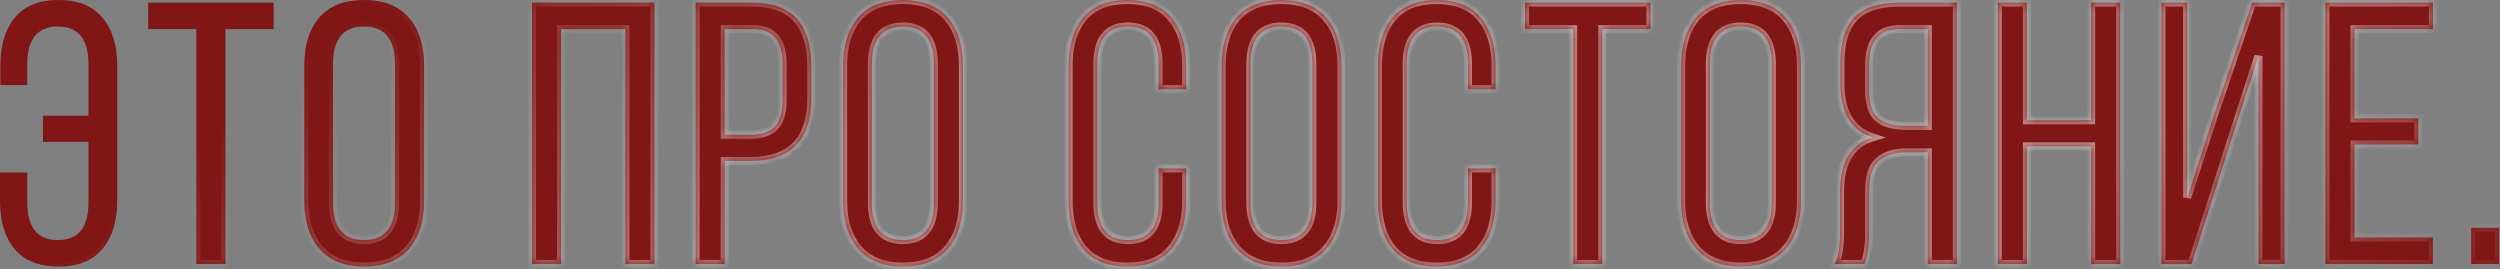
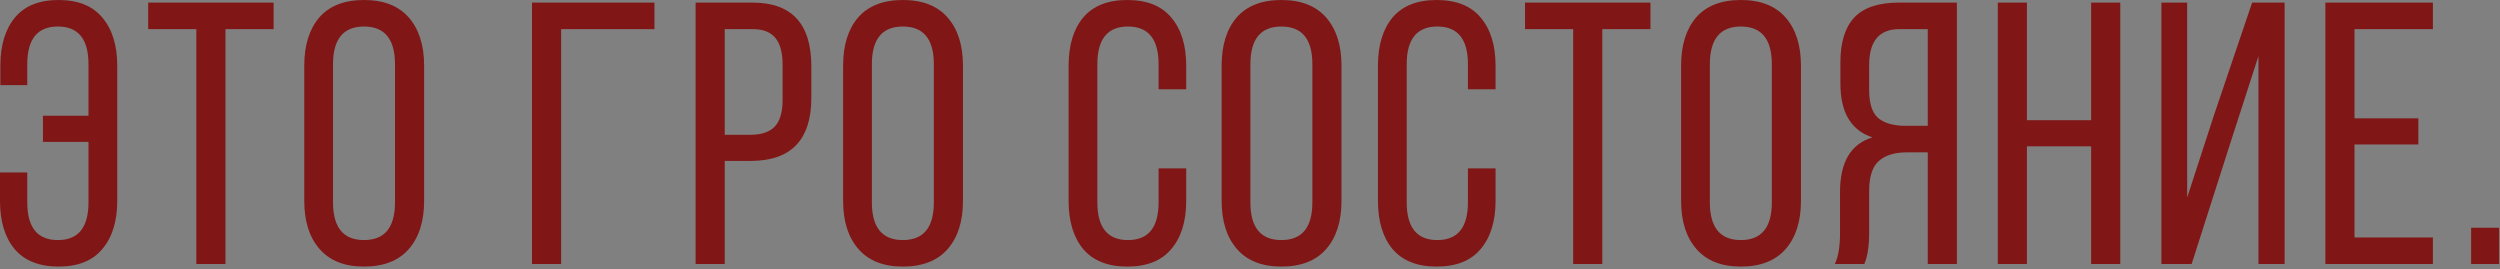
<svg xmlns="http://www.w3.org/2000/svg" width="288" height="31" viewBox="0 0 288 31" fill="none">
  <rect x="0" y="0" width="288" height="31" fill="#808080" stroke="none" />
  <mask id="path-1-inside-1_267_7087" fill="white">
-     <path d="M1.721 2.022C2.839 0.674 4.516 -1.46353e-05 6.753 -1.46353e-05C8.99 -1.46353e-05 10.667 0.674 11.785 2.022C12.932 3.369 13.506 5.219 13.506 7.57V23.14C13.506 25.491 12.932 27.341 11.785 28.688C10.667 30.036 8.99 30.71 6.753 30.71C4.516 30.71 2.825 30.036 1.678 28.688C0.559 27.341 0 25.491 0 23.14V19.871H3.14V23.312C3.14 26.208 4.316 27.656 6.667 27.656C9.018 27.656 10.194 26.208 10.194 23.312V16.344H4.947V13.333H10.194V7.398C10.194 4.502 9.018 3.054 6.667 3.054C4.316 3.054 3.14 4.502 3.14 7.398V9.806H0.043V7.57C0.043 5.219 0.602 3.369 1.721 2.022ZM25.974 30.409H22.619V3.355H17.071V0.301H31.522V3.355H25.974V30.409ZM35.052 23.14V7.57C35.052 5.219 35.626 3.369 36.773 2.022C37.948 0.674 39.669 -1.46353e-05 41.934 -1.46353e-05C44.199 -1.46353e-05 45.92 0.674 47.095 2.022C48.271 3.369 48.859 5.219 48.859 7.57V23.14C48.859 25.491 48.271 27.341 47.095 28.688C45.92 30.036 44.199 30.71 41.934 30.71C39.697 30.71 37.991 30.036 36.816 28.688C35.64 27.341 35.052 25.491 35.052 23.14ZM38.364 7.398V23.312C38.364 26.208 39.554 27.656 41.934 27.656C44.314 27.656 45.504 26.208 45.504 23.312V7.398C45.504 4.502 44.314 3.054 41.934 3.054C39.554 3.054 38.364 4.502 38.364 7.398ZM72.039 3.355H64.641V30.409H61.286V0.301H75.394V30.409H72.039V3.355ZM80.134 0.301H86.715C91.216 0.301 93.467 2.753 93.467 7.656V11.269C93.467 16.115 91.13 18.538 86.457 18.538H83.489V30.409H80.134V0.301ZM83.489 15.527H86.457C87.718 15.527 88.65 15.211 89.252 14.581C89.855 13.95 90.156 12.918 90.156 11.484V7.484C90.156 6.079 89.883 5.047 89.338 4.387C88.793 3.699 87.919 3.355 86.715 3.355H83.489V15.527ZM97.127 23.14V7.57C97.127 5.219 97.701 3.369 98.848 2.022C100.023 0.674 101.744 -1.46353e-05 104.009 -1.46353e-05C106.274 -1.46353e-05 107.995 0.674 109.17 2.022C110.346 3.369 110.934 5.219 110.934 7.57V23.14C110.934 25.491 110.346 27.341 109.17 28.688C107.995 30.036 106.274 30.71 104.009 30.71C101.773 30.71 100.066 30.036 98.891 28.688C97.715 27.341 97.127 25.491 97.127 23.14ZM100.439 7.398V23.312C100.439 26.208 101.629 27.656 104.009 27.656C106.389 27.656 107.579 26.208 107.579 23.312V7.398C107.579 4.502 106.389 3.054 104.009 3.054C101.629 3.054 100.439 4.502 100.439 7.398ZM129.856 -1.46353e-05C132.122 -1.46353e-05 133.813 0.674 134.932 2.022C136.079 3.369 136.652 5.219 136.652 7.57V10.28H133.469V7.398C133.469 4.502 132.294 3.054 129.942 3.054C127.591 3.054 126.415 4.502 126.415 7.398V23.312C126.415 26.208 127.591 27.656 129.942 27.656C132.294 27.656 133.469 26.208 133.469 23.312V19.398H136.652V23.14C136.652 25.491 136.079 27.341 134.932 28.688C133.813 30.036 132.122 30.71 129.856 30.71C127.62 30.71 125.928 30.036 124.781 28.688C123.663 27.341 123.104 25.491 123.104 23.14V7.57C123.104 5.219 123.663 3.369 124.781 2.022C125.928 0.674 127.62 -1.46353e-05 129.856 -1.46353e-05ZM140.733 23.14V7.57C140.733 5.219 141.306 3.369 142.453 2.022C143.629 0.674 145.35 -1.46353e-05 147.615 -1.46353e-05C149.88 -1.46353e-05 151.6 0.674 152.776 2.022C153.952 3.369 154.539 5.219 154.539 7.57V23.14C154.539 25.491 153.952 27.341 152.776 28.688C151.6 30.036 149.88 30.71 147.615 30.71C145.378 30.71 143.672 30.036 142.496 28.688C141.321 27.341 140.733 25.491 140.733 23.14ZM144.045 7.398V23.312C144.045 26.208 145.235 27.656 147.615 27.656C149.995 27.656 151.185 26.208 151.185 23.312V7.398C151.185 4.502 149.995 3.054 147.615 3.054C145.235 3.054 144.045 4.502 144.045 7.398ZM165.493 -1.46353e-05C167.758 -1.46353e-05 169.45 0.674 170.568 2.022C171.715 3.369 172.289 5.219 172.289 7.57V10.28H169.106V7.398C169.106 4.502 167.93 3.054 165.579 3.054C163.228 3.054 162.052 4.502 162.052 7.398V23.312C162.052 26.208 163.228 27.656 165.579 27.656C167.93 27.656 169.106 26.208 169.106 23.312V19.398H172.289V23.14C172.289 25.491 171.715 27.341 170.568 28.688C169.45 30.036 167.758 30.71 165.493 30.71C163.257 30.71 161.565 30.036 160.418 28.688C159.3 27.341 158.74 25.491 158.74 23.14V7.57C158.74 5.219 159.3 3.369 160.418 2.022C161.565 0.674 163.257 -1.46353e-05 165.493 -1.46353e-05ZM184.585 30.409H181.23V3.355H175.682V0.301H190.133V3.355H184.585V30.409ZM193.663 23.14V7.57C193.663 5.219 194.237 3.369 195.384 2.022C196.559 0.674 198.28 -1.46353e-05 200.545 -1.46353e-05C202.81 -1.46353e-05 204.531 0.674 205.706 2.022C206.882 3.369 207.47 5.219 207.47 7.57V23.14C207.47 25.491 206.882 27.341 205.706 28.688C204.531 30.036 202.81 30.71 200.545 30.71C198.308 30.71 196.602 30.036 195.427 28.688C194.251 27.341 193.663 25.491 193.663 23.14ZM196.975 7.398V23.312C196.975 26.208 198.165 27.656 200.545 27.656C202.925 27.656 204.115 26.208 204.115 23.312V7.398C204.115 4.502 202.925 3.054 200.545 3.054C198.165 3.054 196.975 4.502 196.975 7.398ZM222.079 17.548H219.714C218.251 17.548 217.147 17.892 216.402 18.581C215.685 19.24 215.327 20.387 215.327 22.022V26.753C215.327 28.358 215.14 29.577 214.768 30.409H211.37C211.771 29.606 211.972 28.401 211.972 26.796V22.108C211.972 18.667 213.219 16.573 215.714 15.828C213.248 15.025 212.015 12.961 212.015 9.634V7.183C212.015 4.889 212.545 3.168 213.606 2.022C214.696 0.875 216.402 0.301 218.725 0.301H225.434V30.409H222.079V17.548ZM222.079 3.355H218.811C216.488 3.355 215.327 4.731 215.327 7.484V10.366C215.327 11.914 215.671 12.989 216.359 13.591C217.076 14.194 218.137 14.495 219.542 14.495H222.079V3.355ZM240.899 16.86H233.501V30.409H230.146V0.301H233.501V13.85H240.899V0.301H244.254V30.409H240.899V16.86ZM260.177 6.452L256.951 16.43L252.478 30.409H248.994V0.301H251.962V22.753L255.058 13.247L259.445 0.301H263.187V30.409H260.177V6.452ZM271.238 13.634H278.593V16.645H271.238V27.355H280.27V30.409H267.883V0.301H280.27V3.355H271.238V13.634ZM284.673 26.237H287.898V30.409H284.673V26.237Z" />
-   </mask>
-   <path d="M1.721 2.022C2.839 0.674 4.516 -1.46353e-05 6.753 -1.46353e-05C8.99 -1.46353e-05 10.667 0.674 11.785 2.022C12.932 3.369 13.506 5.219 13.506 7.57V23.14C13.506 25.491 12.932 27.341 11.785 28.688C10.667 30.036 8.99 30.71 6.753 30.71C4.516 30.71 2.825 30.036 1.678 28.688C0.559 27.341 0 25.491 0 23.14V19.871H3.14V23.312C3.14 26.208 4.316 27.656 6.667 27.656C9.018 27.656 10.194 26.208 10.194 23.312V16.344H4.947V13.333H10.194V7.398C10.194 4.502 9.018 3.054 6.667 3.054C4.316 3.054 3.14 4.502 3.14 7.398V9.806H0.043V7.57C0.043 5.219 0.602 3.369 1.721 2.022ZM25.974 30.409H22.619V3.355H17.071V0.301H31.522V3.355H25.974V30.409ZM35.052 23.14V7.57C35.052 5.219 35.626 3.369 36.773 2.022C37.948 0.674 39.669 -1.46353e-05 41.934 -1.46353e-05C44.199 -1.46353e-05 45.92 0.674 47.095 2.022C48.271 3.369 48.859 5.219 48.859 7.57V23.14C48.859 25.491 48.271 27.341 47.095 28.688C45.92 30.036 44.199 30.71 41.934 30.71C39.697 30.71 37.991 30.036 36.816 28.688C35.64 27.341 35.052 25.491 35.052 23.14ZM38.364 7.398V23.312C38.364 26.208 39.554 27.656 41.934 27.656C44.314 27.656 45.504 26.208 45.504 23.312V7.398C45.504 4.502 44.314 3.054 41.934 3.054C39.554 3.054 38.364 4.502 38.364 7.398ZM72.039 3.355H64.641V30.409H61.286V0.301H75.394V30.409H72.039V3.355ZM80.134 0.301H86.715C91.216 0.301 93.467 2.753 93.467 7.656V11.269C93.467 16.115 91.13 18.538 86.457 18.538H83.489V30.409H80.134V0.301ZM83.489 15.527H86.457C87.718 15.527 88.65 15.211 89.252 14.581C89.855 13.95 90.156 12.918 90.156 11.484V7.484C90.156 6.079 89.883 5.047 89.338 4.387C88.793 3.699 87.919 3.355 86.715 3.355H83.489V15.527ZM97.127 23.14V7.57C97.127 5.219 97.701 3.369 98.848 2.022C100.023 0.674 101.744 -1.46353e-05 104.009 -1.46353e-05C106.274 -1.46353e-05 107.995 0.674 109.17 2.022C110.346 3.369 110.934 5.219 110.934 7.57V23.14C110.934 25.491 110.346 27.341 109.17 28.688C107.995 30.036 106.274 30.71 104.009 30.71C101.773 30.71 100.066 30.036 98.891 28.688C97.715 27.341 97.127 25.491 97.127 23.14ZM100.439 7.398V23.312C100.439 26.208 101.629 27.656 104.009 27.656C106.389 27.656 107.579 26.208 107.579 23.312V7.398C107.579 4.502 106.389 3.054 104.009 3.054C101.629 3.054 100.439 4.502 100.439 7.398ZM129.856 -1.46353e-05C132.122 -1.46353e-05 133.813 0.674 134.932 2.022C136.079 3.369 136.652 5.219 136.652 7.57V10.28H133.469V7.398C133.469 4.502 132.294 3.054 129.942 3.054C127.591 3.054 126.415 4.502 126.415 7.398V23.312C126.415 26.208 127.591 27.656 129.942 27.656C132.294 27.656 133.469 26.208 133.469 23.312V19.398H136.652V23.14C136.652 25.491 136.079 27.341 134.932 28.688C133.813 30.036 132.122 30.71 129.856 30.71C127.62 30.71 125.928 30.036 124.781 28.688C123.663 27.341 123.104 25.491 123.104 23.14V7.57C123.104 5.219 123.663 3.369 124.781 2.022C125.928 0.674 127.62 -1.46353e-05 129.856 -1.46353e-05ZM140.733 23.14V7.57C140.733 5.219 141.306 3.369 142.453 2.022C143.629 0.674 145.35 -1.46353e-05 147.615 -1.46353e-05C149.88 -1.46353e-05 151.6 0.674 152.776 2.022C153.952 3.369 154.539 5.219 154.539 7.57V23.14C154.539 25.491 153.952 27.341 152.776 28.688C151.6 30.036 149.88 30.71 147.615 30.71C145.378 30.71 143.672 30.036 142.496 28.688C141.321 27.341 140.733 25.491 140.733 23.14ZM144.045 7.398V23.312C144.045 26.208 145.235 27.656 147.615 27.656C149.995 27.656 151.185 26.208 151.185 23.312V7.398C151.185 4.502 149.995 3.054 147.615 3.054C145.235 3.054 144.045 4.502 144.045 7.398ZM165.493 -1.46353e-05C167.758 -1.46353e-05 169.45 0.674 170.568 2.022C171.715 3.369 172.289 5.219 172.289 7.57V10.28H169.106V7.398C169.106 4.502 167.93 3.054 165.579 3.054C163.228 3.054 162.052 4.502 162.052 7.398V23.312C162.052 26.208 163.228 27.656 165.579 27.656C167.93 27.656 169.106 26.208 169.106 23.312V19.398H172.289V23.14C172.289 25.491 171.715 27.341 170.568 28.688C169.45 30.036 167.758 30.71 165.493 30.71C163.257 30.71 161.565 30.036 160.418 28.688C159.3 27.341 158.74 25.491 158.74 23.14V7.57C158.74 5.219 159.3 3.369 160.418 2.022C161.565 0.674 163.257 -1.46353e-05 165.493 -1.46353e-05ZM184.585 30.409H181.23V3.355H175.682V0.301H190.133V3.355H184.585V30.409ZM193.663 23.14V7.57C193.663 5.219 194.237 3.369 195.384 2.022C196.559 0.674 198.28 -1.46353e-05 200.545 -1.46353e-05C202.81 -1.46353e-05 204.531 0.674 205.706 2.022C206.882 3.369 207.47 5.219 207.47 7.57V23.14C207.47 25.491 206.882 27.341 205.706 28.688C204.531 30.036 202.81 30.71 200.545 30.71C198.308 30.71 196.602 30.036 195.427 28.688C194.251 27.341 193.663 25.491 193.663 23.14ZM196.975 7.398V23.312C196.975 26.208 198.165 27.656 200.545 27.656C202.925 27.656 204.115 26.208 204.115 23.312V7.398C204.115 4.502 202.925 3.054 200.545 3.054C198.165 3.054 196.975 4.502 196.975 7.398ZM222.079 17.548H219.714C218.251 17.548 217.147 17.892 216.402 18.581C215.685 19.24 215.327 20.387 215.327 22.022V26.753C215.327 28.358 215.14 29.577 214.768 30.409H211.37C211.771 29.606 211.972 28.401 211.972 26.796V22.108C211.972 18.667 213.219 16.573 215.714 15.828C213.248 15.025 212.015 12.961 212.015 9.634V7.183C212.015 4.889 212.545 3.168 213.606 2.022C214.696 0.875 216.402 0.301 218.725 0.301H225.434V30.409H222.079V17.548ZM222.079 3.355H218.811C216.488 3.355 215.327 4.731 215.327 7.484V10.366C215.327 11.914 215.671 12.989 216.359 13.591C217.076 14.194 218.137 14.495 219.542 14.495H222.079V3.355ZM240.899 16.86H233.501V30.409H230.146V0.301H233.501V13.85H240.899V0.301H244.254V30.409H240.899V16.86ZM260.177 6.452L256.951 16.43L252.478 30.409H248.994V0.301H251.962V22.753L255.058 13.247L259.445 0.301H263.187V30.409H260.177V6.452ZM271.238 13.634H278.593V16.645H271.238V27.355H280.27V30.409H267.883V0.301H280.27V3.355H271.238V13.634ZM284.673 26.237H287.898V30.409H284.673V26.237Z" fill="#801615" />
-   <path d="M1.721 2.022L1.365 1.726L1.721 2.022ZM11.785 2.022L11.429 2.317L11.433 2.321L11.785 2.022ZM11.785 28.688L11.433 28.388L11.429 28.393L11.785 28.688ZM1.678 28.688L1.322 28.984L1.325 28.988L1.678 28.688ZM0 19.871V19.408H-0.462V19.871H0ZM3.14 19.871H3.603V19.408H3.14V19.871ZM10.194 16.344H10.657V15.881H10.194V16.344ZM4.947 16.344H4.484V16.807H4.947V16.344ZM4.947 13.333V12.871H4.484V13.333H4.947ZM10.194 13.333V13.796H10.657V13.333H10.194ZM3.14 9.806V10.269H3.603V9.806H3.14ZM0.043 9.806H-0.419V10.269H0.043V9.806ZM1.721 2.022L2.077 2.317C3.084 1.103 4.613 0.463 6.753 0.463V-1.46627e-05V-0.463C4.42 -0.463 2.594 0.244 1.365 1.726L1.721 2.022ZM6.753 -1.46627e-05V0.463C8.893 0.463 10.422 1.103 11.429 2.317L11.785 2.022L12.141 1.726C10.912 0.244 9.086 -0.463 6.753 -0.463V-1.46627e-05ZM11.785 2.022L11.433 2.321C12.488 3.561 13.043 5.292 13.043 7.57H13.506H13.969C13.969 5.145 13.376 3.177 12.138 1.722L11.785 2.022ZM13.506 7.57H13.043V23.14H13.506H13.969V7.57H13.506ZM13.506 23.14H13.043C13.043 25.418 12.488 27.148 11.433 28.388L11.785 28.688L12.138 28.988C13.376 27.533 13.969 25.564 13.969 23.14H13.506ZM11.785 28.688L11.429 28.393C10.422 29.606 8.893 30.247 6.753 30.247V30.71V31.172C9.086 31.172 10.912 30.465 12.141 28.984L11.785 28.688ZM6.753 30.71V30.247C4.613 30.247 3.067 29.607 2.03 28.388L1.678 28.688L1.325 28.988C2.583 30.465 4.42 31.172 6.753 31.172V30.71ZM1.678 28.688L2.034 28.393C1.005 27.153 0.463 25.42 0.463 23.14H0H-0.462C-0.462 25.562 0.114 27.528 1.322 28.984L1.678 28.688ZM0 23.14H0.463V19.871H0H-0.462V23.14H0ZM0 19.871V20.334H3.14V19.871V19.408H0V19.871ZM3.14 19.871H2.677V23.312H3.14H3.603V19.871H3.14ZM3.14 23.312H2.677C2.677 24.811 2.98 26.02 3.663 26.862C4.361 27.721 5.392 28.119 6.667 28.119V27.656V27.193C5.591 27.193 4.859 26.867 4.381 26.278C3.888 25.672 3.603 24.709 3.603 23.312H3.14ZM6.667 27.656V28.119C7.942 28.119 8.973 27.721 9.671 26.862C10.354 26.02 10.657 24.811 10.657 23.312H10.194H9.731C9.731 24.709 9.446 25.672 8.953 26.278C8.475 26.867 7.743 27.193 6.667 27.193V27.656ZM10.194 23.312H10.657V16.344H10.194H9.731V23.312H10.194ZM10.194 16.344V15.881H4.947V16.344V16.807H10.194V16.344ZM4.947 16.344H5.409V13.333H4.947H4.484V16.344H4.947ZM4.947 13.333V13.796H10.194V13.333V12.871H4.947V13.333ZM10.194 13.333H10.657V7.398H10.194H9.731V13.333H10.194ZM10.194 7.398H10.657C10.657 5.899 10.354 4.689 9.671 3.848C8.973 2.988 7.942 2.591 6.667 2.591V3.054V3.516C7.743 3.516 8.475 3.843 8.953 4.431C9.446 5.038 9.731 6 9.731 7.398H10.194ZM6.667 3.054V2.591C5.392 2.591 4.361 2.988 3.663 3.848C2.98 4.689 2.677 5.899 2.677 7.398H3.14H3.603C3.603 6 3.888 5.038 4.381 4.431C4.859 3.843 5.591 3.516 6.667 3.516V3.054ZM3.14 7.398H2.677V9.806H3.14H3.603V7.398H3.14ZM3.14 9.806V9.344H0.043V9.806V10.269H3.14V9.806ZM0.043 9.806H0.506V7.57H0.043H-0.419V9.806H0.043ZM0.043 7.57H0.506C0.506 5.289 1.048 3.557 2.077 2.317L1.721 2.022L1.365 1.726C0.157 3.181 -0.419 5.148 -0.419 7.57H0.043ZM25.974 30.409V30.871H26.437V30.409H25.974ZM22.619 30.409H22.156V30.871H22.619V30.409ZM22.619 3.355H23.082V2.892H22.619V3.355ZM17.071 3.355H16.608V3.818H17.071V3.355ZM17.071 0.301V-0.162H16.608V0.301H17.071ZM31.522 0.301H31.985V-0.162H31.522V0.301ZM31.522 3.355V3.818H31.985V3.355H31.522ZM25.974 3.355V2.892H25.511V3.355H25.974ZM25.974 30.409V29.946H22.619V30.409V30.871H25.974V30.409ZM22.619 30.409H23.082V3.355H22.619H22.156V30.409H22.619ZM22.619 3.355V2.892H17.071V3.355V3.818H22.619V3.355ZM17.071 3.355H17.533V0.301H17.071H16.608V3.355H17.071ZM17.071 0.301V0.764H31.522V0.301V-0.162H17.071V0.301ZM31.522 0.301H31.06V3.355H31.522H31.985V0.301H31.522ZM31.522 3.355V2.892H25.974V3.355V3.818H31.522V3.355ZM25.974 3.355H25.511V30.409H25.974H26.437V3.355H25.974ZM36.773 2.022L36.424 1.717L36.42 1.722L36.773 2.022ZM47.095 28.688L46.747 28.384L47.095 28.688ZM36.816 28.688L37.164 28.384L36.816 28.688ZM35.052 23.14H35.515V7.57H35.052H34.59V23.14H35.052ZM35.052 7.57H35.515C35.515 5.292 36.07 3.561 37.125 2.321L36.773 2.022L36.42 1.722C35.181 3.177 34.59 5.145 34.59 7.57H35.052ZM36.773 2.022L37.121 2.326C38.187 1.104 39.764 0.463 41.934 0.463V-1.46627e-05V-0.463C39.573 -0.463 37.71 0.243 36.424 1.717L36.773 2.022ZM41.934 -1.46627e-05V0.463C44.104 0.463 45.681 1.104 46.747 2.326L47.095 2.022L47.444 1.717C46.158 0.243 44.294 -0.463 41.934 -0.463V-1.46627e-05ZM47.095 2.022L46.747 2.326C47.828 3.566 48.396 5.295 48.396 7.57H48.859H49.321C49.321 5.143 48.714 3.173 47.444 1.717L47.095 2.022ZM48.859 7.57H48.396V23.14H48.859H49.321V7.57H48.859ZM48.859 23.14H48.396C48.396 25.415 47.828 27.144 46.747 28.384L47.095 28.688L47.444 28.992C48.714 27.537 49.321 25.567 49.321 23.14H48.859ZM47.095 28.688L46.747 28.384C45.681 29.605 44.104 30.247 41.934 30.247V30.71V31.172C44.294 31.172 46.158 30.466 47.444 28.992L47.095 28.688ZM41.934 30.71V30.247C39.795 30.247 38.231 29.607 37.164 28.384L36.816 28.688L36.467 28.992C37.752 30.465 39.6 31.172 41.934 31.172V30.71ZM36.816 28.688L37.164 28.384C36.083 27.144 35.515 25.415 35.515 23.14H35.052H34.59C34.59 25.567 35.197 27.537 36.467 28.992L36.816 28.688ZM38.364 7.398H37.901V23.312H38.364H38.827V7.398H38.364ZM38.364 23.312H37.901C37.901 24.812 38.208 26.022 38.899 26.864C39.605 27.723 40.646 28.119 41.934 28.119V27.656V27.193C40.842 27.193 40.098 26.865 39.614 26.276C39.115 25.669 38.827 24.708 38.827 23.312H38.364ZM41.934 27.656V28.119C43.222 28.119 44.263 27.723 44.969 26.864C45.66 26.022 45.967 24.812 45.967 23.312H45.504H45.041C45.041 24.708 44.752 25.669 44.254 26.276C43.77 26.865 43.026 27.193 41.934 27.193V27.656ZM45.504 23.312H45.967V7.398H45.504H45.041V23.312H45.504ZM45.504 7.398H45.967C45.967 5.898 45.66 4.687 44.969 3.846C44.263 2.987 43.222 2.591 41.934 2.591V3.054V3.516C43.026 3.516 43.77 3.844 44.254 4.434C44.752 5.04 45.041 6.001 45.041 7.398H45.504ZM41.934 3.054V2.591C40.646 2.591 39.605 2.987 38.899 3.846C38.208 4.687 37.901 5.898 37.901 7.398H38.364H38.827C38.827 6.001 39.115 5.04 39.614 4.434C40.098 3.844 40.842 3.516 41.934 3.516V3.054ZM72.039 3.355H72.502V2.892H72.039V3.355ZM64.641 3.355V2.892H64.179V3.355H64.641ZM64.641 30.409V30.871H65.104V30.409H64.641ZM61.286 30.409H60.824V30.871H61.286V30.409ZM61.286 0.301V-0.162H60.824V0.301H61.286ZM75.394 0.301H75.857V-0.162H75.394V0.301ZM75.394 30.409V30.871H75.857V30.409H75.394ZM72.039 30.409H71.576V30.871H72.039V30.409ZM72.039 3.355V2.892H64.641V3.355V3.818H72.039V3.355ZM64.641 3.355H64.179V30.409H64.641H65.104V3.355H64.641ZM64.641 30.409V29.946H61.286V30.409V30.871H64.641V30.409ZM61.286 30.409H61.749V0.301H61.286H60.824V30.409H61.286ZM61.286 0.301V0.764H75.394V0.301V-0.162H61.286V0.301ZM75.394 0.301H74.931V30.409H75.394H75.857V0.301H75.394ZM75.394 30.409V29.946H72.039V30.409V30.871H75.394V30.409ZM72.039 30.409H72.502V3.355H72.039H71.576V30.409H72.039ZM80.134 0.301V-0.162H79.671V0.301H80.134ZM83.489 18.538V18.075H83.026V18.538H83.489ZM83.489 30.409V30.871H83.952V30.409H83.489ZM80.134 30.409H79.671V30.871H80.134V30.409ZM83.489 15.527H83.026V15.99H83.489V15.527ZM89.252 14.581L88.918 14.261H88.918L89.252 14.581ZM89.338 4.387L88.975 4.674L88.982 4.682L89.338 4.387ZM83.489 3.355V2.892H83.026V3.355H83.489ZM80.134 0.301V0.764H86.715V0.301V-0.162H80.134V0.301ZM86.715 0.301V0.764C88.884 0.764 90.428 1.353 91.438 2.453C92.455 3.56 93.005 5.266 93.005 7.656H93.467H93.93C93.93 5.142 93.354 3.171 92.12 1.827C90.879 0.475 89.047 -0.162 86.715 -0.162V0.301ZM93.467 7.656H93.005V11.269H93.467H93.93V7.656H93.467ZM93.467 11.269H93.005C93.005 13.625 92.436 15.306 91.382 16.399C90.33 17.49 88.718 18.075 86.457 18.075V18.538V19C88.869 19 90.763 18.374 92.048 17.042C93.33 15.712 93.93 13.759 93.93 11.269H93.467ZM86.457 18.538V18.075H83.489V18.538V19H86.457V18.538ZM83.489 18.538H83.026V30.409H83.489H83.952V18.538H83.489ZM83.489 30.409V29.946H80.134V30.409V30.871H83.489V30.409ZM80.134 30.409H80.597V0.301H80.134H79.671V30.409H80.134ZM83.489 15.527V15.99H86.457V15.527V15.064H83.489V15.527ZM86.457 15.527V15.99C87.788 15.99 88.865 15.657 89.587 14.9L89.252 14.581L88.918 14.261C88.436 14.766 87.649 15.064 86.457 15.064V15.527ZM89.252 14.581L89.587 14.9C90.311 14.142 90.618 12.964 90.618 11.484H90.156H89.693C89.693 12.871 89.398 13.758 88.918 14.261L89.252 14.581ZM90.156 11.484H90.618V7.484H90.156H89.693V11.484H90.156ZM90.156 7.484H90.618C90.618 6.035 90.34 4.874 89.695 4.092L89.338 4.387L88.982 4.682C89.426 5.22 89.693 6.122 89.693 7.484H90.156ZM89.338 4.387L89.701 4.1C89.039 3.263 88.004 2.892 86.715 2.892V3.355V3.818C87.834 3.818 88.548 4.134 88.975 4.674L89.338 4.387ZM86.715 3.355V2.892H83.489V3.355V3.818H86.715V3.355ZM83.489 3.355H83.026V15.527H83.489H83.952V3.355H83.489ZM98.848 2.022L98.499 1.717L98.495 1.722L98.848 2.022ZM109.17 28.688L108.822 28.384L109.17 28.688ZM98.891 28.688L99.24 28.384L98.891 28.688ZM97.127 23.14H97.59V7.57H97.127H96.665V23.14H97.127ZM97.127 7.57H97.59C97.59 5.292 98.145 3.561 99.2 2.321L98.848 2.022L98.495 1.722C97.257 3.177 96.665 5.145 96.665 7.57H97.127ZM98.848 2.022L99.197 2.326C100.262 1.104 101.839 0.463 104.009 0.463V-1.46627e-05V-0.463C101.648 -0.463 99.785 0.243 98.499 1.717L98.848 2.022ZM104.009 -1.46627e-05V0.463C106.179 0.463 107.756 1.104 108.822 2.326L109.17 2.022L109.519 1.717C108.233 0.243 106.37 -0.463 104.009 -0.463V-1.46627e-05ZM109.17 2.022L108.822 2.326C109.903 3.566 110.471 5.295 110.471 7.57H110.934H111.397C111.397 5.143 110.789 3.173 109.519 1.717L109.17 2.022ZM110.934 7.57H110.471V23.14H110.934H111.397V7.57H110.934ZM110.934 23.14H110.471C110.471 25.415 109.903 27.144 108.822 28.384L109.17 28.688L109.519 28.992C110.789 27.537 111.397 25.567 111.397 23.14H110.934ZM109.17 28.688L108.822 28.384C107.756 29.605 106.179 30.247 104.009 30.247V30.71V31.172C106.37 31.172 108.233 30.466 109.519 28.992L109.17 28.688ZM104.009 30.71V30.247C101.87 30.247 100.306 29.607 99.24 28.384L98.891 28.688L98.542 28.992C99.827 30.465 101.675 31.172 104.009 31.172V30.71ZM98.891 28.688L99.24 28.384C98.158 27.144 97.59 25.415 97.59 23.14H97.127H96.665C96.665 25.567 97.272 27.537 98.542 28.992L98.891 28.688ZM100.439 7.398H99.977V23.312H100.439H100.902V7.398H100.439ZM100.439 23.312H99.977C99.977 24.812 100.283 26.022 100.974 26.864C101.68 27.723 102.721 28.119 104.009 28.119V27.656V27.193C102.917 27.193 102.173 26.865 101.689 26.276C101.191 25.669 100.902 24.708 100.902 23.312H100.439ZM104.009 27.656V28.119C105.297 28.119 106.338 27.723 107.044 26.864C107.735 26.022 108.042 24.812 108.042 23.312H107.579H107.116C107.116 24.708 106.828 25.669 106.329 26.276C105.845 26.865 105.101 27.193 104.009 27.193V27.656ZM107.579 23.312H108.042V7.398H107.579H107.116V23.312H107.579ZM107.579 7.398H108.042C108.042 5.898 107.735 4.687 107.044 3.846C106.338 2.987 105.297 2.591 104.009 2.591V3.054V3.516C105.101 3.516 105.845 3.844 106.329 4.434C106.828 5.04 107.116 6.001 107.116 7.398H107.579ZM104.009 3.054V2.591C102.721 2.591 101.68 2.987 100.974 3.846C100.283 4.687 99.977 5.898 99.977 7.398H100.439H100.902C100.902 6.001 101.191 5.04 101.689 4.434C102.173 3.844 102.917 3.516 104.009 3.516V3.054ZM134.932 2.022L134.575 2.317L134.579 2.321L134.932 2.022ZM136.652 10.28V10.742H137.115V10.28H136.652ZM133.469 10.28H133.006V10.742H133.469V10.28ZM133.469 19.398V18.935H133.006V19.398H133.469ZM136.652 19.398H137.115V18.935H136.652V19.398ZM134.932 28.688L134.579 28.388L134.575 28.393L134.932 28.688ZM124.781 28.688L124.425 28.984L124.429 28.988L124.781 28.688ZM124.781 2.022L124.429 1.722L124.425 1.726L124.781 2.022ZM129.856 -1.46627e-05V0.463C132.027 0.463 133.57 1.105 134.575 2.317L134.932 2.022L135.288 1.726C134.057 0.243 132.216 -0.463 129.856 -0.463V-1.46627e-05ZM134.932 2.022L134.579 2.321C135.634 3.561 136.189 5.292 136.189 7.57H136.652H137.115C137.115 5.145 136.523 3.177 135.284 1.722L134.932 2.022ZM136.652 7.57H136.189V10.28H136.652H137.115V7.57H136.652ZM136.652 10.28V9.817H133.469V10.28V10.742H136.652V10.28ZM133.469 10.28H133.932V7.398H133.469H133.006V10.28H133.469ZM133.469 7.398H133.932C133.932 5.899 133.63 4.689 132.947 3.848C132.249 2.988 131.218 2.591 129.942 2.591V3.054V3.516C131.018 3.516 131.751 3.843 132.228 4.431C132.721 5.038 133.006 6 133.006 7.398H133.469ZM129.942 3.054V2.591C128.667 2.591 127.636 2.988 126.938 3.848C126.255 4.689 125.953 5.899 125.953 7.398H126.415H126.878C126.878 6 127.164 5.038 127.656 4.431C128.134 3.843 128.866 3.516 129.942 3.516V3.054ZM126.415 7.398H125.953V23.312H126.415H126.878V7.398H126.415ZM126.415 23.312H125.953C125.953 24.811 126.255 26.02 126.938 26.862C127.636 27.721 128.667 28.119 129.942 28.119V27.656V27.193C128.866 27.193 128.134 26.867 127.656 26.278C127.164 25.672 126.878 24.709 126.878 23.312H126.415ZM129.942 27.656V28.119C131.218 28.119 132.249 27.721 132.947 26.862C133.63 26.02 133.932 24.811 133.932 23.312H133.469H133.006C133.006 24.709 132.721 25.672 132.228 26.278C131.751 26.867 131.018 27.193 129.942 27.193V27.656ZM133.469 23.312H133.932V19.398H133.469H133.006V23.312H133.469ZM133.469 19.398V19.861H136.652V19.398V18.935H133.469V19.398ZM136.652 19.398H136.189V23.14H136.652H137.115V19.398H136.652ZM136.652 23.14H136.189C136.189 25.418 135.634 27.148 134.579 28.388L134.932 28.688L135.284 28.988C136.523 27.533 137.115 25.564 137.115 23.14H136.652ZM134.932 28.688L134.575 28.393C133.57 29.605 132.027 30.247 129.856 30.247V30.71V31.172C132.216 31.172 134.057 30.467 135.288 28.984L134.932 28.688ZM129.856 30.71V30.247C127.717 30.247 126.17 29.607 125.133 28.388L124.781 28.688L124.429 28.988C125.686 30.465 127.523 31.172 129.856 31.172V30.71ZM124.781 28.688L125.137 28.393C124.108 27.153 123.566 25.42 123.566 23.14H123.104H122.641C122.641 25.562 123.217 27.528 124.425 28.984L124.781 28.688ZM123.104 23.14H123.566V7.57H123.104H122.641V23.14H123.104ZM123.104 7.57H123.566C123.566 5.289 124.108 3.557 125.137 2.317L124.781 2.022L124.425 1.726C123.217 3.181 122.641 5.148 122.641 7.57H123.104ZM124.781 2.022L125.133 2.321C126.17 1.103 127.717 0.463 129.856 0.463V-1.46627e-05V-0.463C127.523 -0.463 125.686 0.244 124.429 1.722L124.781 2.022ZM142.453 2.022L142.105 1.717L142.101 1.722L142.453 2.022ZM152.776 28.688L152.427 28.384L152.776 28.688ZM142.496 28.688L142.845 28.384L142.496 28.688ZM140.733 23.14H141.196V7.57H140.733H140.27V23.14H140.733ZM140.733 7.57H141.196C141.196 5.292 141.751 3.561 142.806 2.321L142.453 2.022L142.101 1.722C140.862 3.177 140.27 5.145 140.27 7.57H140.733ZM142.453 2.022L142.802 2.326C143.867 1.104 145.445 0.463 147.615 0.463V-1.46627e-05V-0.463C145.254 -0.463 143.391 0.243 142.105 1.717L142.453 2.022ZM147.615 -1.46627e-05V0.463C149.785 0.463 151.362 1.104 152.427 2.326L152.776 2.022L153.125 1.717C151.839 0.243 149.975 -0.463 147.615 -0.463V-1.46627e-05ZM152.776 2.022L152.427 2.326C153.509 3.566 154.077 5.295 154.077 7.57H154.54H155.002C155.002 5.143 154.394 3.173 153.125 1.717L152.776 2.022ZM154.54 7.57H154.077V23.14H154.54H155.002V7.57H154.54ZM154.54 23.14H154.077C154.077 25.415 153.509 27.144 152.427 28.384L152.776 28.688L153.125 28.992C154.394 27.537 155.002 25.567 155.002 23.14H154.54ZM152.776 28.688L152.427 28.384C151.362 29.605 149.785 30.247 147.615 30.247V30.71V31.172C149.975 31.172 151.839 30.466 153.125 28.992L152.776 28.688ZM147.615 30.71V30.247C145.476 30.247 143.912 29.607 142.845 28.384L142.496 28.688L142.148 28.992C143.433 30.465 145.281 31.172 147.615 31.172V30.71ZM142.496 28.688L142.845 28.384C141.764 27.144 141.196 25.415 141.196 23.14H140.733H140.27C140.27 25.567 140.878 27.537 142.148 28.992L142.496 28.688ZM144.045 7.398H143.582V23.312H144.045H144.508V7.398H144.045ZM144.045 23.312H143.582C143.582 24.812 143.888 26.022 144.58 26.864C145.286 27.723 146.327 28.119 147.615 28.119V27.656V27.193C146.523 27.193 145.779 26.865 145.295 26.276C144.796 25.669 144.508 24.708 144.508 23.312H144.045ZM147.615 27.656V28.119C148.903 28.119 149.944 27.723 150.65 26.864C151.341 26.022 151.647 24.812 151.647 23.312H151.185H150.722C150.722 24.708 150.433 25.669 149.935 26.276C149.45 26.865 148.707 27.193 147.615 27.193V27.656ZM151.185 23.312H151.647V7.398H151.185H150.722V23.312H151.185ZM151.185 7.398H151.647C151.647 5.898 151.341 4.687 150.65 3.846C149.944 2.987 148.903 2.591 147.615 2.591V3.054V3.516C148.707 3.516 149.45 3.844 149.935 4.434C150.433 5.04 150.722 6.001 150.722 7.398H151.185ZM147.615 3.054V2.591C146.327 2.591 145.286 2.987 144.58 3.846C143.888 4.687 143.582 5.898 143.582 7.398H144.045H144.508C144.508 6.001 144.796 5.04 145.295 4.434C145.779 3.844 146.523 3.516 147.615 3.516V3.054ZM170.568 2.022L170.212 2.317L170.216 2.321L170.568 2.022ZM172.289 10.28V10.742H172.752V10.28H172.289ZM169.106 10.28H168.643V10.742H169.106V10.28ZM169.106 19.398V18.935H168.643V19.398H169.106ZM172.289 19.398H172.752V18.935H172.289V19.398ZM170.568 28.688L170.216 28.388L170.212 28.393L170.568 28.688ZM160.418 28.688L160.062 28.984L160.065 28.988L160.418 28.688ZM160.418 2.022L160.065 1.722L160.062 1.726L160.418 2.022ZM165.493 -1.46627e-05V0.463C167.664 0.463 169.206 1.105 170.212 2.317L170.568 2.022L170.925 1.726C169.694 0.243 167.853 -0.463 165.493 -0.463V-1.46627e-05ZM170.568 2.022L170.216 2.321C171.271 3.561 171.826 5.292 171.826 7.57H172.289H172.752C172.752 5.145 172.16 3.177 170.921 1.722L170.568 2.022ZM172.289 7.57H171.826V10.28H172.289H172.752V7.57H172.289ZM172.289 10.28V9.817H169.106V10.28V10.742H172.289V10.28ZM169.106 10.28H169.569V7.398H169.106H168.643V10.28H169.106ZM169.106 7.398H169.569C169.569 5.899 169.267 4.689 168.584 3.848C167.886 2.988 166.855 2.591 165.579 2.591V3.054V3.516C166.655 3.516 167.387 3.843 167.865 4.431C168.358 5.038 168.643 6 168.643 7.398H169.106ZM165.579 3.054V2.591C164.304 2.591 163.273 2.988 162.575 3.848C161.892 4.689 161.59 5.899 161.59 7.398H162.052H162.515C162.515 6 162.801 5.038 163.293 4.431C163.771 3.843 164.503 3.516 165.579 3.516V3.054ZM162.052 7.398H161.59V23.312H162.052H162.515V7.398H162.052ZM162.052 23.312H161.59C161.59 24.811 161.892 26.02 162.575 26.862C163.273 27.721 164.304 28.119 165.579 28.119V27.656V27.193C164.503 27.193 163.771 26.867 163.293 26.278C162.801 25.672 162.515 24.709 162.515 23.312H162.052ZM165.579 27.656V28.119C166.855 28.119 167.886 27.721 168.584 26.862C169.267 26.02 169.569 24.811 169.569 23.312H169.106H168.643C168.643 24.709 168.358 25.672 167.865 26.278C167.387 26.867 166.655 27.193 165.579 27.193V27.656ZM169.106 23.312H169.569V19.398H169.106H168.643V23.312H169.106ZM169.106 19.398V19.861H172.289V19.398V18.935H169.106V19.398ZM172.289 19.398H171.826V23.14H172.289H172.752V19.398H172.289ZM172.289 23.14H171.826C171.826 25.418 171.271 27.148 170.216 28.388L170.568 28.688L170.921 28.988C172.16 27.533 172.752 25.564 172.752 23.14H172.289ZM170.568 28.688L170.212 28.393C169.206 29.605 167.664 30.247 165.493 30.247V30.71V31.172C167.853 31.172 169.694 30.467 170.925 28.984L170.568 28.688ZM165.493 30.71V30.247C163.354 30.247 161.807 29.607 160.77 28.388L160.418 28.688L160.065 28.988C161.323 30.465 163.16 31.172 165.493 31.172V30.71ZM160.418 28.688L160.774 28.393C159.745 27.153 159.203 25.42 159.203 23.14H158.74H158.278C158.278 25.562 158.854 27.528 160.062 28.984L160.418 28.688ZM158.74 23.14H159.203V7.57H158.74H158.278V23.14H158.74ZM158.74 7.57H159.203C159.203 5.289 159.745 3.557 160.774 2.317L160.418 2.022L160.062 1.726C158.854 3.181 158.278 5.148 158.278 7.57H158.74ZM160.418 2.022L160.77 2.321C161.807 1.103 163.354 0.463 165.493 0.463V-1.46627e-05V-0.463C163.16 -0.463 161.323 0.244 160.065 1.722L160.418 2.022ZM184.585 30.409V30.871H185.048V30.409H184.585ZM181.23 30.409H180.767V30.871H181.23V30.409ZM181.23 3.355H181.693V2.892H181.23V3.355ZM175.682 3.355H175.219V3.818H175.682V3.355ZM175.682 0.301V-0.162H175.219V0.301H175.682ZM190.133 0.301H190.596V-0.162H190.133V0.301ZM190.133 3.355V3.818H190.596V3.355H190.133ZM184.585 3.355V2.892H184.122V3.355H184.585ZM184.585 30.409V29.946H181.23V30.409V30.871H184.585V30.409ZM181.23 30.409H181.693V3.355H181.23H180.767V30.409H181.23ZM181.23 3.355V2.892H175.682V3.355V3.818H181.23V3.355ZM175.682 3.355H176.144V0.301H175.682H175.219V3.355H175.682ZM175.682 0.301V0.764H190.133V0.301V-0.162H175.682V0.301ZM190.133 0.301H189.671V3.355H190.133H190.596V0.301H190.133ZM190.133 3.355V2.892H184.585V3.355V3.818H190.133V3.355ZM184.585 3.355H184.122V30.409H184.585H185.048V3.355H184.585ZM195.384 2.022L195.035 1.717L195.031 1.722L195.384 2.022ZM205.706 28.688L205.358 28.384L205.706 28.688ZM195.427 28.688L195.775 28.384L195.427 28.688ZM193.663 23.14H194.126V7.57H193.663H193.201V23.14H193.663ZM193.663 7.57H194.126C194.126 5.292 194.681 3.561 195.736 2.321L195.384 2.022L195.031 1.722C193.793 3.177 193.201 5.145 193.201 7.57H193.663ZM195.384 2.022L195.732 2.326C196.798 1.104 198.375 0.463 200.545 0.463V-1.46627e-05V-0.463C198.184 -0.463 196.321 0.243 195.035 1.717L195.384 2.022ZM200.545 -1.46627e-05V0.463C202.715 0.463 204.292 1.104 205.358 2.326L205.706 2.022L206.055 1.717C204.769 0.243 202.906 -0.463 200.545 -0.463V-1.46627e-05ZM205.706 2.022L205.358 2.326C206.439 3.566 207.007 5.295 207.007 7.57H207.47H207.932C207.932 5.143 207.325 3.173 206.055 1.717L205.706 2.022ZM207.47 7.57H207.007V23.14H207.47H207.932V7.57H207.47ZM207.47 23.14H207.007C207.007 25.415 206.439 27.144 205.358 28.384L205.706 28.688L206.055 28.992C207.325 27.537 207.932 25.567 207.932 23.14H207.47ZM205.706 28.688L205.358 28.384C204.292 29.605 202.715 30.247 200.545 30.247V30.71V31.172C202.906 31.172 204.769 30.466 206.055 28.992L205.706 28.688ZM200.545 30.71V30.247C198.406 30.247 196.842 29.607 195.775 28.384L195.427 28.688L195.078 28.992C196.363 30.465 198.211 31.172 200.545 31.172V30.71ZM195.427 28.688L195.775 28.384C194.694 27.144 194.126 25.415 194.126 23.14H193.663H193.201C193.201 25.567 193.808 27.537 195.078 28.992L195.427 28.688ZM196.975 7.398H196.512V23.312H196.975H197.438V7.398H196.975ZM196.975 23.312H196.512C196.512 24.812 196.819 26.022 197.51 26.864C198.216 27.723 199.257 28.119 200.545 28.119V27.656V27.193C199.453 27.193 198.709 26.865 198.225 26.276C197.727 25.669 197.438 24.708 197.438 23.312H196.975ZM200.545 27.656V28.119C201.833 28.119 202.874 27.723 203.58 26.864C204.271 26.022 204.578 24.812 204.578 23.312H204.115H203.652C203.652 24.708 203.363 25.669 202.865 26.276C202.381 26.865 201.637 27.193 200.545 27.193V27.656ZM204.115 23.312H204.578V7.398H204.115H203.652V23.312H204.115ZM204.115 7.398H204.578C204.578 5.898 204.271 4.687 203.58 3.846C202.874 2.987 201.833 2.591 200.545 2.591V3.054V3.516C201.637 3.516 202.381 3.844 202.865 4.434C203.363 5.04 203.652 6.001 203.652 7.398H204.115ZM200.545 3.054V2.591C199.257 2.591 198.216 2.987 197.51 3.846C196.819 4.687 196.512 5.898 196.512 7.398H196.975H197.438C197.438 6.001 197.727 5.04 198.225 4.434C198.709 3.844 199.453 3.516 200.545 3.516V3.054ZM222.079 17.548H222.542V17.086H222.079V17.548ZM216.402 18.581L216.715 18.921L216.716 18.921L216.402 18.581ZM214.768 30.409V30.871H215.067L215.19 30.598L214.768 30.409ZM211.37 30.409L210.956 30.202L210.621 30.871H211.37V30.409ZM215.714 15.828L215.846 16.271L217.266 15.847L215.857 15.388L215.714 15.828ZM213.606 2.022L213.271 1.703L213.267 1.707L213.606 2.022ZM225.434 0.301H225.897V-0.162H225.434V0.301ZM225.434 30.409V30.871H225.897V30.409H225.434ZM222.079 30.409H221.617V30.871H222.079V30.409ZM222.079 3.355H222.542V2.892H222.079V3.355ZM216.359 13.591L216.054 13.94L216.061 13.946L216.359 13.591ZM222.079 14.495V14.957H222.542V14.495H222.079ZM222.079 17.548V17.086H219.714V17.548V18.011H222.079V17.548ZM219.714 17.548V17.086C218.186 17.086 216.95 17.445 216.088 18.241L216.402 18.581L216.716 18.921C217.345 18.34 218.317 18.011 219.714 18.011V17.548ZM216.402 18.581L216.089 18.24C215.229 19.031 214.864 20.341 214.864 22.022H215.327H215.789C215.789 20.433 216.141 19.449 216.715 18.921L216.402 18.581ZM215.327 22.022H214.864V26.753H215.327H215.789V22.022H215.327ZM215.327 26.753H214.864C214.864 28.336 214.678 29.477 214.345 30.219L214.768 30.409L215.19 30.598C215.602 29.678 215.789 28.381 215.789 26.753H215.327ZM214.768 30.409V29.946H211.37V30.409V30.871H214.768V30.409ZM211.37 30.409L211.784 30.616C212.233 29.716 212.435 28.425 212.435 26.796H211.972H211.509C211.509 28.378 211.309 29.496 210.956 30.202L211.37 30.409ZM211.972 26.796H212.435V22.108H211.972H211.509V26.796H211.972ZM211.972 22.108H212.435C212.435 20.438 212.738 19.145 213.305 18.194C213.865 17.254 214.702 16.613 215.846 16.271L215.714 15.828L215.581 15.385C214.231 15.788 213.197 16.567 212.51 17.72C211.829 18.862 211.509 20.336 211.509 22.108H211.972ZM215.714 15.828L215.857 15.388C214.721 15.018 213.891 14.368 213.337 13.44C212.777 12.502 212.478 11.245 212.478 9.634H212.015H211.552C211.552 11.35 211.87 12.788 212.542 13.915C213.221 15.051 214.24 15.835 215.571 16.268L215.714 15.828ZM212.015 9.634H212.478V7.183H212.015H211.552V9.634H212.015ZM212.015 7.183H212.478C212.478 4.952 212.994 3.365 213.946 2.336L213.606 2.022L213.267 1.707C212.096 2.972 211.552 4.826 211.552 7.183H212.015ZM213.606 2.022L213.942 2.34C214.91 1.321 216.469 0.764 218.725 0.764V0.301V-0.162C216.335 -0.162 214.482 0.428 213.271 1.703L213.606 2.022ZM218.725 0.301V0.764H225.434V0.301V-0.162H218.725V0.301ZM225.434 0.301H224.972V30.409H225.434H225.897V0.301H225.434ZM225.434 30.409V29.946H222.079V30.409V30.871H225.434V30.409ZM222.079 30.409H222.542V17.548H222.079H221.617V30.409H222.079ZM222.079 3.355V2.892H218.811V3.355V3.818H222.079V3.355ZM218.811 3.355V2.892C217.555 2.892 216.537 3.268 215.844 4.089C215.164 4.895 214.864 6.054 214.864 7.484H215.327H215.789C215.789 6.161 216.07 5.256 216.551 4.685C217.02 4.13 217.743 3.818 218.811 3.818V3.355ZM215.327 7.484H214.864V10.366H215.327H215.789V7.484H215.327ZM215.327 10.366H214.864C214.864 11.959 215.214 13.204 216.054 13.94L216.359 13.591L216.664 13.243C216.127 12.774 215.789 11.869 215.789 10.366H215.327ZM216.359 13.591L216.061 13.946C216.894 14.646 218.08 14.957 219.542 14.957V14.495V14.032C218.193 14.032 217.257 13.742 216.657 13.237L216.359 13.591ZM219.542 14.495V14.957H222.079V14.495V14.032H219.542V14.495ZM222.079 14.495H222.542V3.355H222.079H221.617V14.495H222.079ZM240.899 16.86H241.362V16.398H240.899V16.86ZM233.501 16.86V16.398H233.038V16.86H233.501ZM233.501 30.409V30.871H233.964V30.409H233.501ZM230.146 30.409H229.684V30.871H230.146V30.409ZM230.146 0.301V-0.162H229.684V0.301H230.146ZM233.501 0.301H233.964V-0.162H233.501V0.301ZM233.501 13.85H233.038V14.312H233.501V13.85ZM240.899 13.85V14.312H241.362V13.85H240.899ZM240.899 0.301V-0.162H240.436V0.301H240.899ZM244.254 0.301H244.717V-0.162H244.254V0.301ZM244.254 30.409V30.871H244.717V30.409H244.254ZM240.899 30.409H240.436V30.871H240.899V30.409ZM240.899 16.86V16.398H233.501V16.86V17.323H240.899V16.86ZM233.501 16.86H233.038V30.409H233.501H233.964V16.86H233.501ZM233.501 30.409V29.946H230.146V30.409V30.871H233.501V30.409ZM230.146 30.409H230.609V0.301H230.146H229.684V30.409H230.146ZM230.146 0.301V0.764H233.501V0.301V-0.162H230.146V0.301ZM233.501 0.301H233.038V13.85H233.501H233.964V0.301H233.501ZM233.501 13.85V14.312H240.899V13.85V13.387H233.501V13.85ZM240.899 13.85H241.362V0.301H240.899H240.436V13.85H240.899ZM240.899 0.301V0.764H244.254V0.301V-0.162H240.899V0.301ZM244.254 0.301H243.791V30.409H244.254H244.717V0.301H244.254ZM244.254 30.409V29.946H240.899V30.409V30.871H244.254V30.409ZM240.899 30.409H241.362V16.86H240.899H240.436V30.409H240.899ZM260.177 6.452H260.639L259.736 6.309L260.177 6.452ZM256.951 16.43L256.511 16.288L256.51 16.289L256.951 16.43ZM252.478 30.409V30.871H252.815L252.918 30.55L252.478 30.409ZM248.994 30.409H248.531V30.871H248.994V30.409ZM248.994 0.301V-0.162H248.531V0.301H248.994ZM251.962 0.301H252.424V-0.162H251.962V0.301ZM251.962 22.753H251.499L252.401 22.896L251.962 22.753ZM255.058 13.247L254.62 13.099L254.618 13.104L255.058 13.247ZM259.445 0.301V-0.162H259.114L259.007 0.153L259.445 0.301ZM263.187 0.301H263.65V-0.162H263.187V0.301ZM263.187 30.409V30.871H263.65V30.409H263.187ZM260.177 30.409H259.714V30.871H260.177V30.409ZM260.177 6.452L259.736 6.309L256.511 16.288L256.951 16.43L257.391 16.573L260.617 6.594L260.177 6.452ZM256.951 16.43L256.51 16.289L252.037 30.268L252.478 30.409L252.918 30.55L257.392 16.571L256.951 16.43ZM252.478 30.409V29.946H248.994V30.409V30.871H252.478V30.409ZM248.994 30.409H249.456V0.301H248.994H248.531V30.409H248.994ZM248.994 0.301V0.764H251.962V0.301V-0.162H248.994V0.301ZM251.962 0.301H251.499V22.753H251.962H252.424V0.301H251.962ZM251.962 22.753L252.401 22.896L255.498 13.391L255.058 13.247L254.618 13.104L251.522 22.609L251.962 22.753ZM255.058 13.247L255.497 13.396L259.884 0.45L259.445 0.301L259.007 0.153L254.62 13.099L255.058 13.247ZM259.445 0.301V0.764H263.187V0.301V-0.162H259.445V0.301ZM263.187 0.301H262.725V30.409H263.187H263.65V0.301H263.187ZM263.187 30.409V29.946H260.177V30.409V30.871H263.187V30.409ZM260.177 30.409H260.639V6.452H260.177H259.714V30.409H260.177ZM271.238 13.634H270.775V14.097H271.238V13.634ZM278.593 13.634H279.056V13.172H278.593V13.634ZM278.593 16.645V17.108H279.056V16.645H278.593ZM271.238 16.645V16.183H270.775V16.645H271.238ZM271.238 27.355H270.775V27.818H271.238V27.355ZM280.27 27.355H280.733V26.892H280.27V27.355ZM280.27 30.409V30.871H280.733V30.409H280.27ZM267.883 30.409H267.421V30.871H267.883V30.409ZM267.883 0.301V-0.162H267.421V0.301H267.883ZM280.27 0.301H280.733V-0.162H280.27V0.301ZM280.27 3.355V3.818H280.733V3.355H280.27ZM271.238 3.355V2.892H270.775V3.355H271.238ZM271.238 13.634V14.097H278.593V13.634V13.172H271.238V13.634ZM278.593 13.634H278.13V16.645H278.593H279.056V13.634H278.593ZM278.593 16.645V16.183H271.238V16.645V17.108H278.593V16.645ZM271.238 16.645H270.775V27.355H271.238H271.701V16.645H271.238ZM271.238 27.355V27.818H280.27V27.355V26.892H271.238V27.355ZM280.27 27.355H279.808V30.409H280.27H280.733V27.355H280.27ZM280.27 30.409V29.946H267.883V30.409V30.871H280.27V30.409ZM267.883 30.409H268.346V0.301H267.883H267.421V30.409H267.883ZM267.883 0.301V0.764H280.27V0.301V-0.162H267.883V0.301ZM280.27 0.301H279.808V3.355H280.27H280.733V0.301H280.27ZM280.27 3.355V2.892H271.238V3.355V3.818H280.27V3.355ZM271.238 3.355H270.775V13.634H271.238H271.701V3.355H271.238ZM284.673 26.237V25.774H284.21V26.237H284.673ZM287.898 26.237H288.361V25.774H287.898V26.237ZM287.898 30.409V30.871H288.361V30.409H287.898ZM284.673 30.409H284.21V30.871H284.673V30.409ZM284.673 26.237V26.699H287.898V26.237V25.774H284.673V26.237ZM287.898 26.237H287.436V30.409H287.898H288.361V26.237H287.898ZM287.898 30.409V29.946H284.673V30.409V30.871H287.898V30.409ZM284.673 30.409H285.135V26.237H284.673H284.21V30.409H284.673Z" fill="url(#paint0_linear_267_7087)" fill-opacity="0.51" mask="url(#path-1-inside-1_267_7087)" />
+     </mask>
+   <path d="M1.721 2.022C2.839 0.674 4.516 -1.46353e-05 6.753 -1.46353e-05C8.99 -1.46353e-05 10.667 0.674 11.785 2.022C12.932 3.369 13.506 5.219 13.506 7.57V23.14C13.506 25.491 12.932 27.341 11.785 28.688C10.667 30.036 8.99 30.71 6.753 30.71C4.516 30.71 2.825 30.036 1.678 28.688C0.559 27.341 0 25.491 0 23.14V19.871H3.14V23.312C3.14 26.208 4.316 27.656 6.667 27.656C9.018 27.656 10.194 26.208 10.194 23.312V16.344H4.947V13.333H10.194V7.398C10.194 4.502 9.018 3.054 6.667 3.054C4.316 3.054 3.14 4.502 3.14 7.398V9.806H0.043V7.57C0.043 5.219 0.602 3.369 1.721 2.022ZM25.974 30.409H22.619V3.355H17.071V0.301H31.522V3.355H25.974V30.409ZM35.052 23.14V7.57C35.052 5.219 35.626 3.369 36.773 2.022C37.948 0.674 39.669 -1.46353e-05 41.934 -1.46353e-05C44.199 -1.46353e-05 45.92 0.674 47.095 2.022C48.271 3.369 48.859 5.219 48.859 7.57V23.14C48.859 25.491 48.271 27.341 47.095 28.688C45.92 30.036 44.199 30.71 41.934 30.71C39.697 30.71 37.991 30.036 36.816 28.688C35.64 27.341 35.052 25.491 35.052 23.14ZM38.364 7.398V23.312C38.364 26.208 39.554 27.656 41.934 27.656C44.314 27.656 45.504 26.208 45.504 23.312V7.398C45.504 4.502 44.314 3.054 41.934 3.054C39.554 3.054 38.364 4.502 38.364 7.398ZM72.039 3.355H64.641V30.409H61.286V0.301H75.394V30.409V3.355ZM80.134 0.301H86.715C91.216 0.301 93.467 2.753 93.467 7.656V11.269C93.467 16.115 91.13 18.538 86.457 18.538H83.489V30.409H80.134V0.301ZM83.489 15.527H86.457C87.718 15.527 88.65 15.211 89.252 14.581C89.855 13.95 90.156 12.918 90.156 11.484V7.484C90.156 6.079 89.883 5.047 89.338 4.387C88.793 3.699 87.919 3.355 86.715 3.355H83.489V15.527ZM97.127 23.14V7.57C97.127 5.219 97.701 3.369 98.848 2.022C100.023 0.674 101.744 -1.46353e-05 104.009 -1.46353e-05C106.274 -1.46353e-05 107.995 0.674 109.17 2.022C110.346 3.369 110.934 5.219 110.934 7.57V23.14C110.934 25.491 110.346 27.341 109.17 28.688C107.995 30.036 106.274 30.71 104.009 30.71C101.773 30.71 100.066 30.036 98.891 28.688C97.715 27.341 97.127 25.491 97.127 23.14ZM100.439 7.398V23.312C100.439 26.208 101.629 27.656 104.009 27.656C106.389 27.656 107.579 26.208 107.579 23.312V7.398C107.579 4.502 106.389 3.054 104.009 3.054C101.629 3.054 100.439 4.502 100.439 7.398ZM129.856 -1.46353e-05C132.122 -1.46353e-05 133.813 0.674 134.932 2.022C136.079 3.369 136.652 5.219 136.652 7.57V10.28H133.469V7.398C133.469 4.502 132.294 3.054 129.942 3.054C127.591 3.054 126.415 4.502 126.415 7.398V23.312C126.415 26.208 127.591 27.656 129.942 27.656C132.294 27.656 133.469 26.208 133.469 23.312V19.398H136.652V23.14C136.652 25.491 136.079 27.341 134.932 28.688C133.813 30.036 132.122 30.71 129.856 30.71C127.62 30.71 125.928 30.036 124.781 28.688C123.663 27.341 123.104 25.491 123.104 23.14V7.57C123.104 5.219 123.663 3.369 124.781 2.022C125.928 0.674 127.62 -1.46353e-05 129.856 -1.46353e-05ZM140.733 23.14V7.57C140.733 5.219 141.306 3.369 142.453 2.022C143.629 0.674 145.35 -1.46353e-05 147.615 -1.46353e-05C149.88 -1.46353e-05 151.6 0.674 152.776 2.022C153.952 3.369 154.539 5.219 154.539 7.57V23.14C154.539 25.491 153.952 27.341 152.776 28.688C151.6 30.036 149.88 30.71 147.615 30.71C145.378 30.71 143.672 30.036 142.496 28.688C141.321 27.341 140.733 25.491 140.733 23.14ZM144.045 7.398V23.312C144.045 26.208 145.235 27.656 147.615 27.656C149.995 27.656 151.185 26.208 151.185 23.312V7.398C151.185 4.502 149.995 3.054 147.615 3.054C145.235 3.054 144.045 4.502 144.045 7.398ZM165.493 -1.46353e-05C167.758 -1.46353e-05 169.45 0.674 170.568 2.022C171.715 3.369 172.289 5.219 172.289 7.57V10.28H169.106V7.398C169.106 4.502 167.93 3.054 165.579 3.054C163.228 3.054 162.052 4.502 162.052 7.398V23.312C162.052 26.208 163.228 27.656 165.579 27.656C167.93 27.656 169.106 26.208 169.106 23.312V19.398H172.289V23.14C172.289 25.491 171.715 27.341 170.568 28.688C169.45 30.036 167.758 30.71 165.493 30.71C163.257 30.71 161.565 30.036 160.418 28.688C159.3 27.341 158.74 25.491 158.74 23.14V7.57C158.74 5.219 159.3 3.369 160.418 2.022C161.565 0.674 163.257 -1.46353e-05 165.493 -1.46353e-05ZM184.585 30.409H181.23V3.355H175.682V0.301H190.133V3.355H184.585V30.409ZM193.663 23.14V7.57C193.663 5.219 194.237 3.369 195.384 2.022C196.559 0.674 198.28 -1.46353e-05 200.545 -1.46353e-05C202.81 -1.46353e-05 204.531 0.674 205.706 2.022C206.882 3.369 207.47 5.219 207.47 7.57V23.14C207.47 25.491 206.882 27.341 205.706 28.688C204.531 30.036 202.81 30.71 200.545 30.71C198.308 30.71 196.602 30.036 195.427 28.688C194.251 27.341 193.663 25.491 193.663 23.14ZM196.975 7.398V23.312C196.975 26.208 198.165 27.656 200.545 27.656C202.925 27.656 204.115 26.208 204.115 23.312V7.398C204.115 4.502 202.925 3.054 200.545 3.054C198.165 3.054 196.975 4.502 196.975 7.398ZM222.079 17.548H219.714C218.251 17.548 217.147 17.892 216.402 18.581C215.685 19.24 215.327 20.387 215.327 22.022V26.753C215.327 28.358 215.14 29.577 214.768 30.409H211.37C211.771 29.606 211.972 28.401 211.972 26.796V22.108C211.972 18.667 213.219 16.573 215.714 15.828C213.248 15.025 212.015 12.961 212.015 9.634V7.183C212.015 4.889 212.545 3.168 213.606 2.022C214.696 0.875 216.402 0.301 218.725 0.301H225.434V30.409H222.079V17.548ZM222.079 3.355H218.811C216.488 3.355 215.327 4.731 215.327 7.484V10.366C215.327 11.914 215.671 12.989 216.359 13.591C217.076 14.194 218.137 14.495 219.542 14.495H222.079V3.355ZM240.899 16.86H233.501V30.409H230.146V0.301H233.501V13.85H240.899V0.301H244.254V30.409H240.899V16.86ZM260.177 6.452L256.951 16.43L252.478 30.409H248.994V0.301H251.962V22.753L255.058 13.247L259.445 0.301H263.187V30.409H260.177V6.452ZM271.238 13.634H278.593V16.645H271.238V27.355H280.27V30.409H267.883V0.301H280.27V3.355H271.238V13.634ZM284.673 26.237H287.898V30.409H284.673V26.237Z" fill="#801615" />
  <defs>
    <linearGradient id="paint0_linear_267_7087" x1="54.074" y1="-9.281" x2="165.903" y2="133.023" gradientUnits="userSpaceOnUse">
      <stop stop-color="white" stop-opacity="0" />
      <stop offset="0.26" stop-color="white" />
      <stop offset="0.768" stop-color="white" />
      <stop offset="1" stop-color="white" stop-opacity="0" />
    </linearGradient>
  </defs>
</svg>